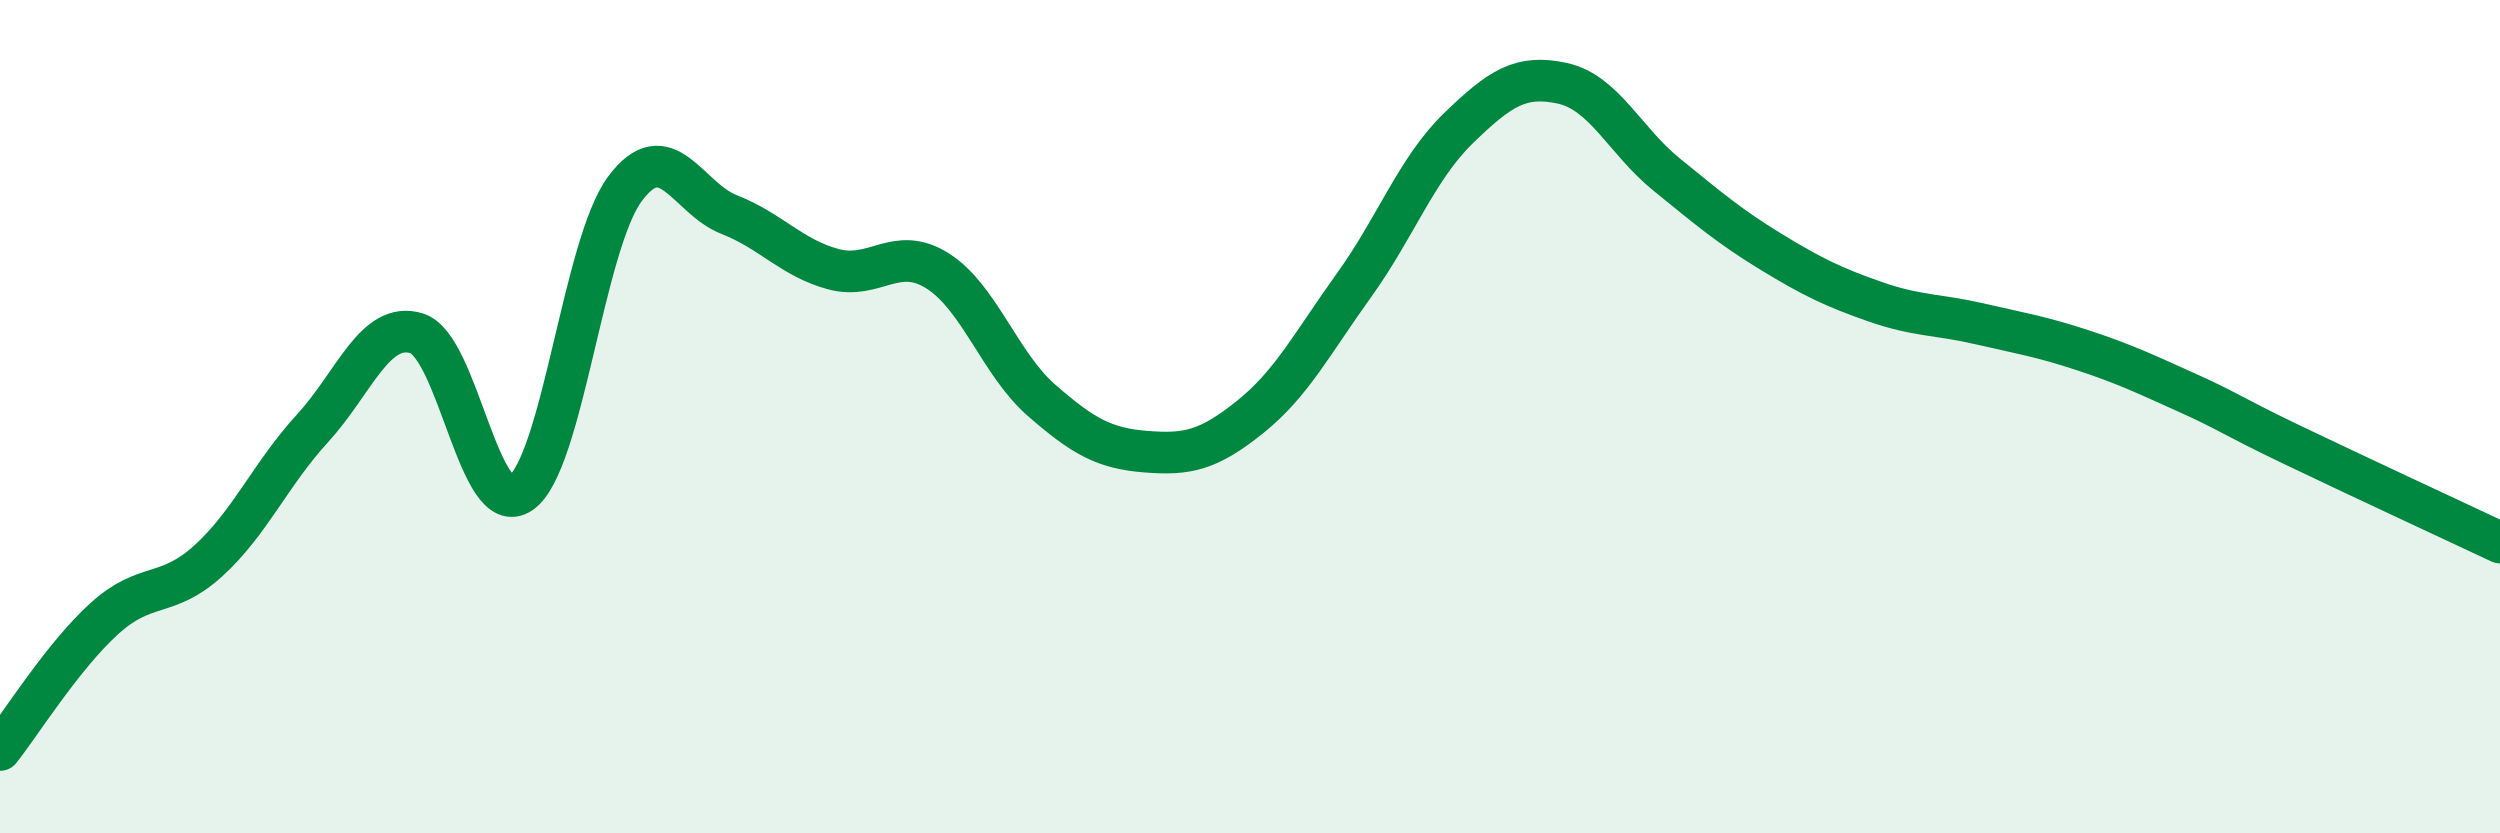
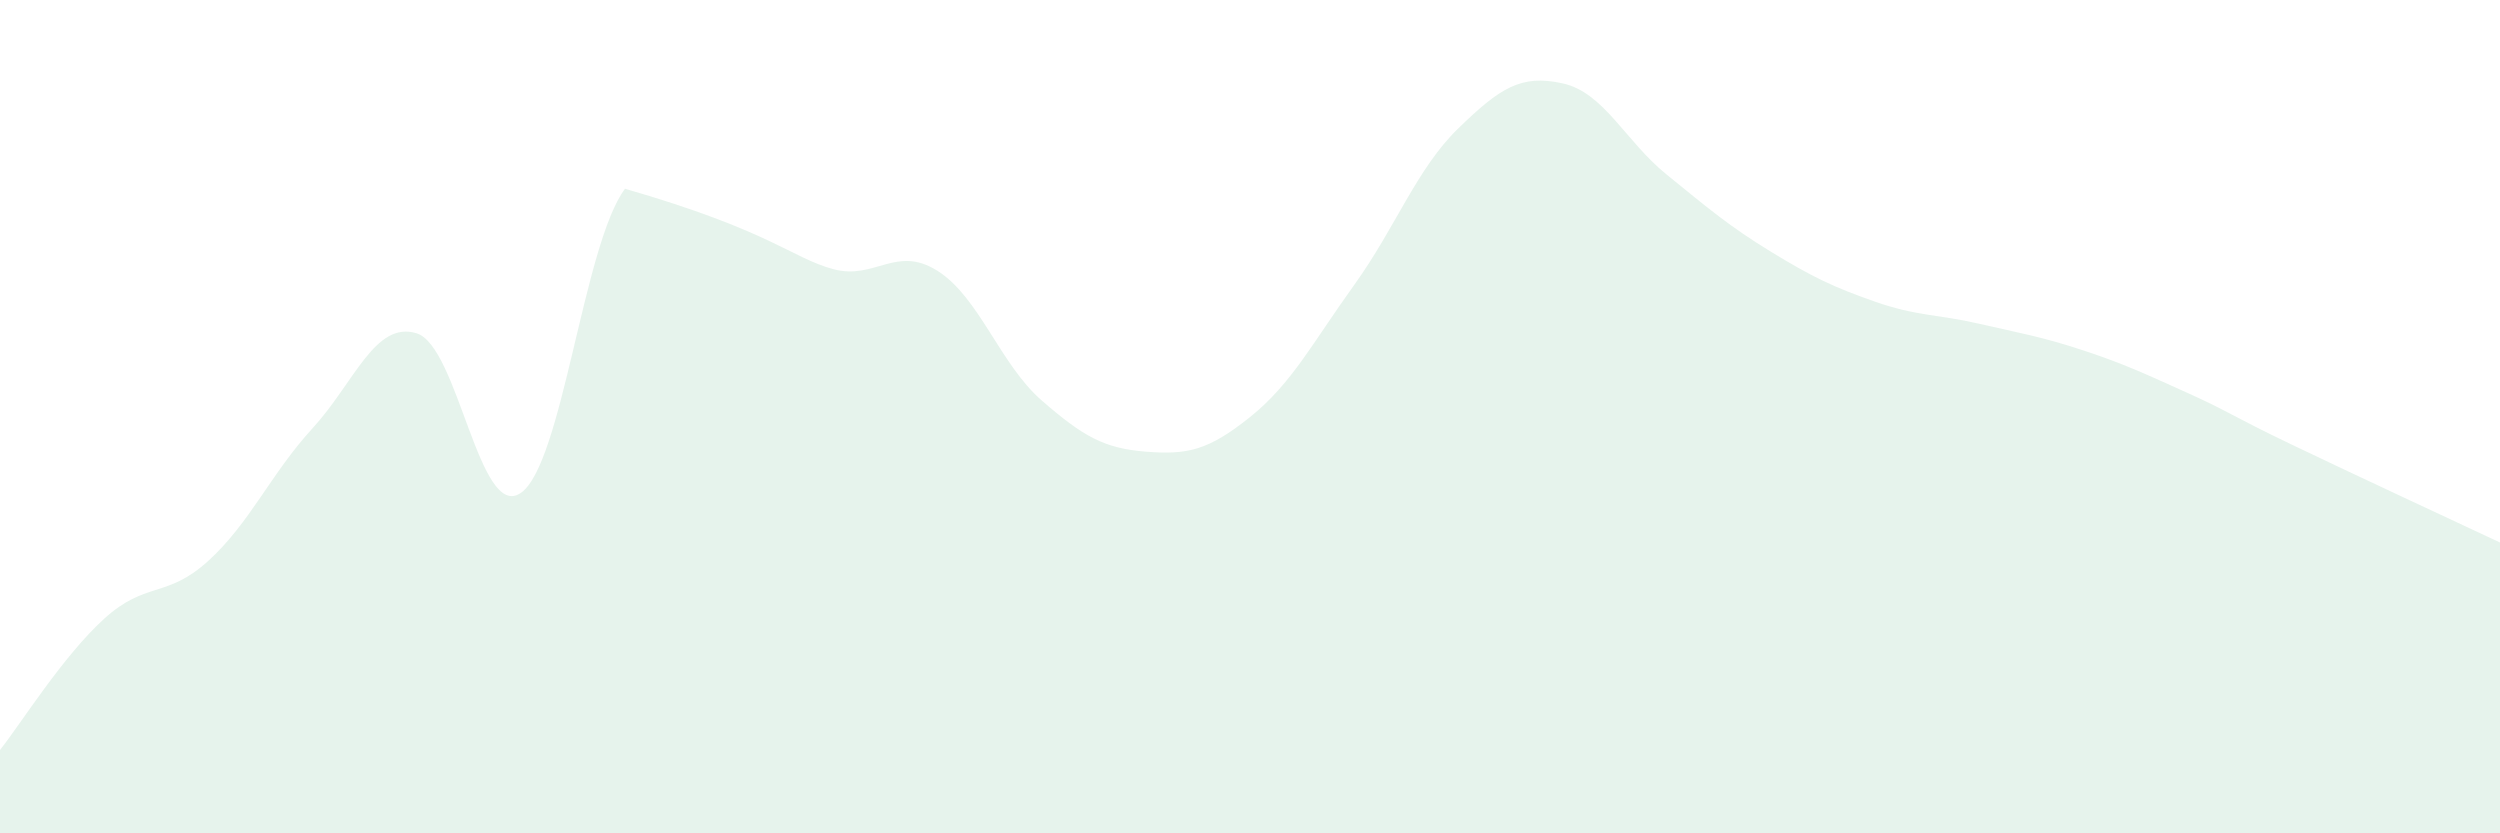
<svg xmlns="http://www.w3.org/2000/svg" width="60" height="20" viewBox="0 0 60 20">
-   <path d="M 0,18 C 0.5,17.37 1.5,15.76 2.5,14.85 C 3.5,13.94 4,14.37 5,13.46 C 6,12.55 6.5,11.37 7.5,10.28 C 8.5,9.19 9,7.69 10,8 C 11,8.31 11.5,12.52 12.5,11.83 C 13.5,11.14 14,5.87 15,4.53 C 16,3.19 16.5,4.76 17.5,5.15 C 18.5,5.54 19,6.19 20,6.46 C 21,6.73 21.5,5.87 22.5,6.5 C 23.5,7.13 24,8.74 25,9.61 C 26,10.48 26.5,10.76 27.5,10.84 C 28.5,10.92 29,10.81 30,10.01 C 31,9.21 31.5,8.23 32.5,6.84 C 33.5,5.45 34,4.05 35,3.08 C 36,2.11 36.5,1.78 37.5,2 C 38.5,2.22 39,3.38 40,4.19 C 41,5 41.5,5.43 42.5,6.04 C 43.5,6.65 44,6.89 45,7.24 C 46,7.59 46.5,7.54 47.5,7.77 C 48.5,8 49,8.08 50,8.41 C 51,8.74 51.5,8.98 52.5,9.43 C 53.5,9.88 53.5,9.95 55,10.67 C 56.5,11.39 59,12.55 60,13.02L60 20L0 20Z" fill="#008740" opacity="0.1" stroke-linecap="round" stroke-linejoin="round" />
-   <path d="M 0,18 C 0.5,17.37 1.5,15.76 2.5,14.85 C 3.5,13.94 4,14.37 5,13.46 C 6,12.55 6.5,11.37 7.5,10.28 C 8.5,9.19 9,7.69 10,8 C 11,8.31 11.5,12.52 12.5,11.83 C 13.5,11.14 14,5.87 15,4.53 C 16,3.19 16.5,4.76 17.5,5.15 C 18.5,5.54 19,6.19 20,6.46 C 21,6.73 21.5,5.87 22.5,6.5 C 23.5,7.13 24,8.74 25,9.61 C 26,10.48 26.5,10.76 27.5,10.84 C 28.5,10.92 29,10.81 30,10.01 C 31,9.21 31.5,8.23 32.5,6.84 C 33.5,5.45 34,4.05 35,3.08 C 36,2.11 36.5,1.78 37.5,2 C 38.5,2.22 39,3.38 40,4.19 C 41,5 41.5,5.43 42.5,6.04 C 43.5,6.65 44,6.89 45,7.24 C 46,7.59 46.5,7.54 47.5,7.77 C 48.5,8 49,8.08 50,8.41 C 51,8.74 51.5,8.98 52.5,9.43 C 53.5,9.88 53.5,9.95 55,10.67 C 56.5,11.39 59,12.55 60,13.02" stroke="#008740" stroke-width="1" fill="none" stroke-linecap="round" stroke-linejoin="round" />
+   <path d="M 0,18 C 0.5,17.37 1.5,15.76 2.5,14.85 C 3.5,13.94 4,14.37 5,13.46 C 6,12.55 6.5,11.37 7.5,10.28 C 8.5,9.19 9,7.69 10,8 C 11,8.31 11.5,12.52 12.5,11.83 C 13.5,11.14 14,5.87 15,4.53 C 18.5,5.54 19,6.19 20,6.46 C 21,6.73 21.5,5.87 22.5,6.5 C 23.5,7.13 24,8.74 25,9.61 C 26,10.48 26.5,10.76 27.5,10.84 C 28.5,10.92 29,10.81 30,10.01 C 31,9.21 31.5,8.23 32.5,6.84 C 33.5,5.45 34,4.05 35,3.08 C 36,2.11 36.5,1.78 37.5,2 C 38.5,2.22 39,3.38 40,4.19 C 41,5 41.5,5.43 42.5,6.04 C 43.5,6.65 44,6.89 45,7.24 C 46,7.59 46.5,7.54 47.5,7.77 C 48.5,8 49,8.08 50,8.41 C 51,8.74 51.5,8.98 52.5,9.43 C 53.5,9.88 53.5,9.95 55,10.67 C 56.5,11.39 59,12.55 60,13.02L60 20L0 20Z" fill="#008740" opacity="0.1" stroke-linecap="round" stroke-linejoin="round" />
</svg>